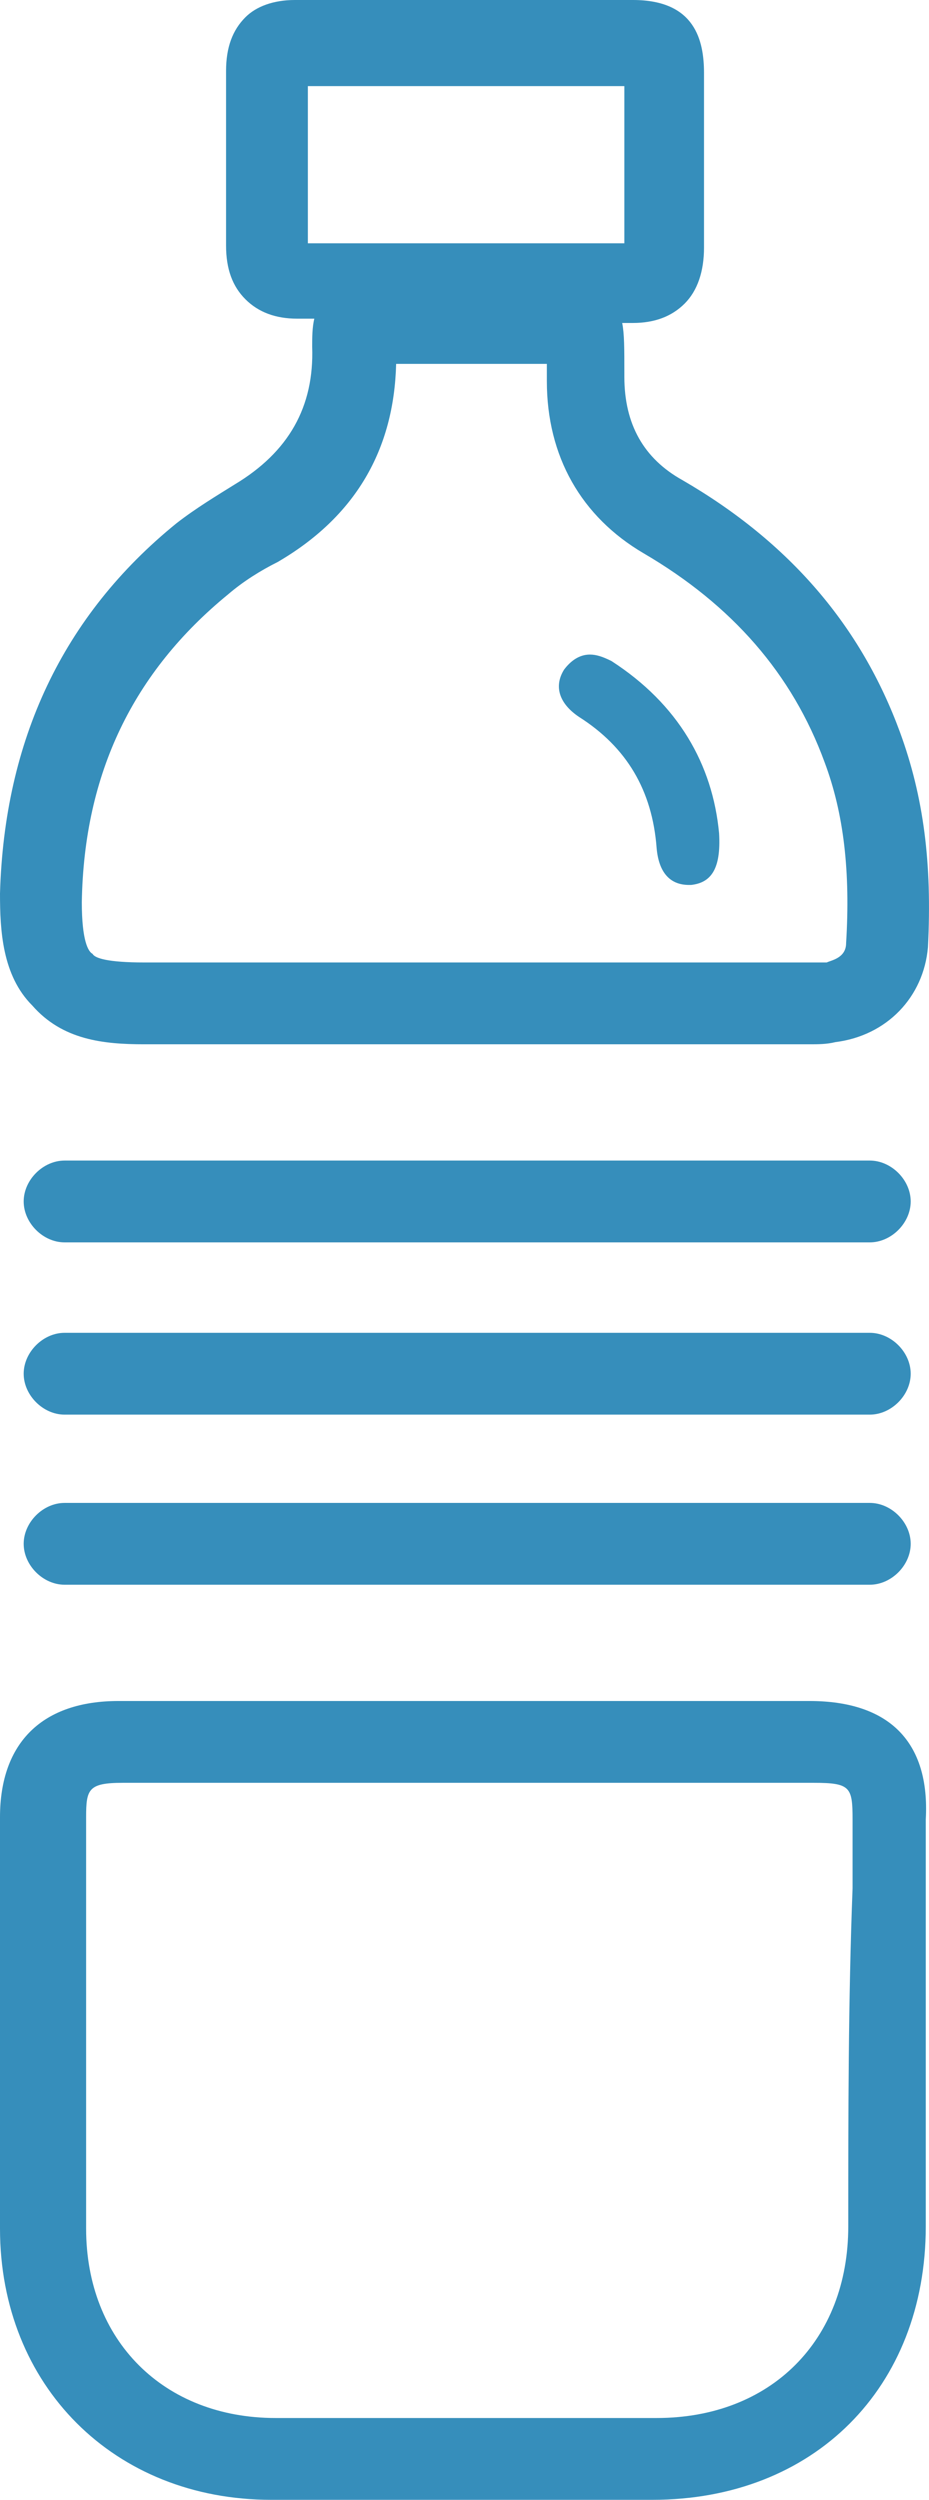
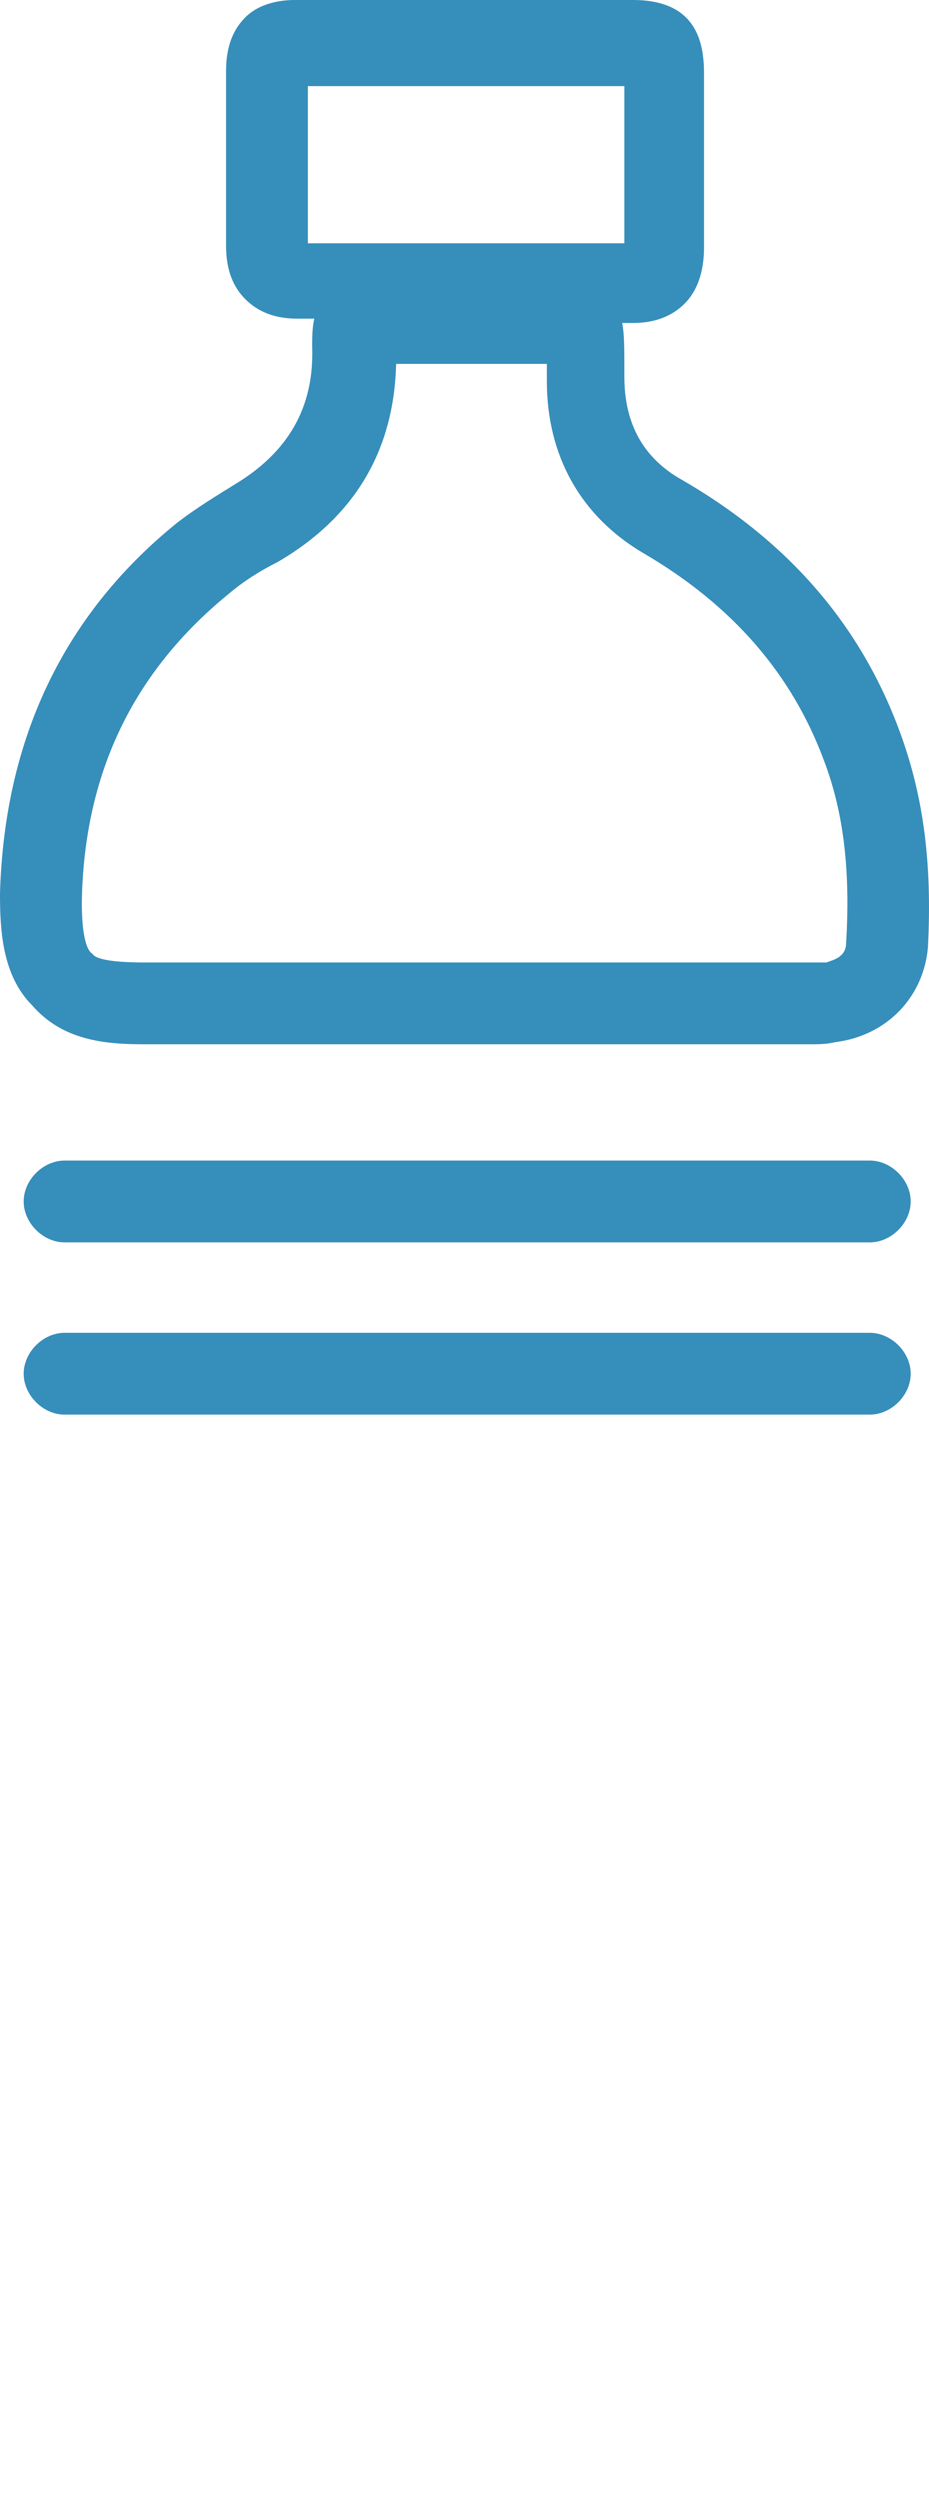
<svg xmlns="http://www.w3.org/2000/svg" version="1.1" id="Capa_1" x="0px" y="0px" style="enable-background:new 0 0 595.3 841.9;" xml:space="preserve" viewBox="276 362.8 43.15 116.1">
  <style type="text/css">
	.st0{fill:#368EBB;}
</style>
  <g>
-     <path class="st0" d="M313.6,441.8L313.6,441.8l-32.1,0c-3.5,0-5.5,1.9-5.5,5.4l0,2.5c0,5.5,0,11.1,0,16.6c0,7.3,5.3,12.6,12.6,12.6   l17.7,0c7.5,0,12.7-5.2,12.7-12.7c0-5.2,0-10.5,0-15.8l0-3.1C319.2,443.7,317.3,441.8,313.6,441.8z M315.4,466.2   c0,5.3-3.6,8.9-8.9,8.9l-17.7,0c-5.2,0-8.8-3.6-8.8-8.8c0-5.5,0-11.1,0-16.6l0-2.5c0-1.3,0.1-1.6,1.7-1.6l32.1,0   c1.7,0,1.8,0.2,1.8,1.7l0,3.2C315.4,455.7,315.4,461,315.4,466.2z" />
    <path class="st0" d="M282.7,411.3h30.7c0.1,0,0.2,0,0.2,0c0.4,0,0.8,0,1.2-0.1c2.4-0.3,4.1-2.1,4.3-4.4c0.2-3.9-0.2-7-1.3-10   c-1.8-4.9-5.1-8.8-10.1-11.7c-1.8-1-2.7-2.6-2.7-4.8v-0.2c0-1.1,0-1.8-0.1-2.3c0.2,0,0.3,0,0.5,0c0,0,0,0,0,0c1,0,1.8-0.3,2.4-0.9   c0.6-0.6,0.9-1.5,0.9-2.6c0-1.5,0-3,0-4.5c0-1.2,0-2.4,0-3.6c0-1.5-0.4-3.4-3.3-3.4l-15.7,0c-1,0-1.8,0.3-2.3,0.8   c-0.6,0.6-0.9,1.4-0.9,2.5c0,2.7,0,5.4,0,8.1c0,1.1,0.3,1.9,0.9,2.5c0.6,0.6,1.4,0.9,2.4,0.9c0,0,0,0,0,0c0.3,0,0.6,0,0.8,0   c-0.1,0.4-0.1,0.9-0.1,1.3c0.1,2.8-1.1,4.9-3.6,6.4c-0.8,0.5-1.8,1.1-2.7,1.8c-5.3,4.3-8,10.1-8.2,17.2c0,1.7,0.1,3.8,1.5,5.2   C278.9,411.1,280.8,411.3,282.7,411.3z M290.3,366.8l14.7,0c0,1.1,0,2.1,0,3.2c0,1.4,0,2.8,0,4.1c-2.6,0-5.2,0-7.8,0   c-2.3,0-4.6,0-6.9,0C290.3,371.6,290.3,369.2,290.3,366.8z M279.8,404.7c0.1-6,2.4-10.7,6.8-14.3c0.7-0.6,1.5-1.1,2.3-1.5   c3.6-2.1,5.4-5.2,5.5-9.2h7c0,0.2,0,0.4,0,0.6v0.2c0,3.5,1.6,6.3,4.5,8c4.1,2.4,6.9,5.6,8.4,9.7c0.9,2.4,1.2,5.1,1,8.4   c0,0.7-0.7,0.8-0.9,0.9c-0.3,0-0.6,0-1,0l-30.7,0c0,0,0,0,0,0c-1.7,0-2.3-0.2-2.4-0.4C280.1,407,279.8,406.5,279.8,404.7z" />
-     <path class="st0" d="M302.9,396.1c2.2,1.4,3.4,3.4,3.6,6.1c0.1,1.1,0.6,1.7,1.5,1.7c0,0,0.1,0,0.1,0c0.9-0.1,1.4-0.7,1.3-2.4   c-0.3-3.2-1.9-6-5-8c-0.4-0.2-0.7-0.3-1-0.3c-0.5,0-0.9,0.3-1.2,0.7C301.7,394.7,302,395.5,302.9,396.1z" />
    <path class="st0" d="M316.4,416.7h-37.4c-1,0-1.9,0.9-1.9,1.9s0.9,1.9,1.9,1.9h37.4c1,0,1.9-0.9,1.9-1.9S317.4,416.7,316.4,416.7z" />
-     <path class="st0" d="M316.4,432.6h-37.4c-1,0-1.9,0.9-1.9,1.9s0.9,1.9,1.9,1.9h37.4c1,0,1.9-0.9,1.9-1.9S317.4,432.6,316.4,432.6z" />
    <path class="st0" d="M316.4,424.7h-37.4c-1,0-1.9,0.9-1.9,1.9s0.9,1.9,1.9,1.9h37.4c1,0,1.9-0.9,1.9-1.9S317.4,424.7,316.4,424.7z" />
  </g>
</svg>